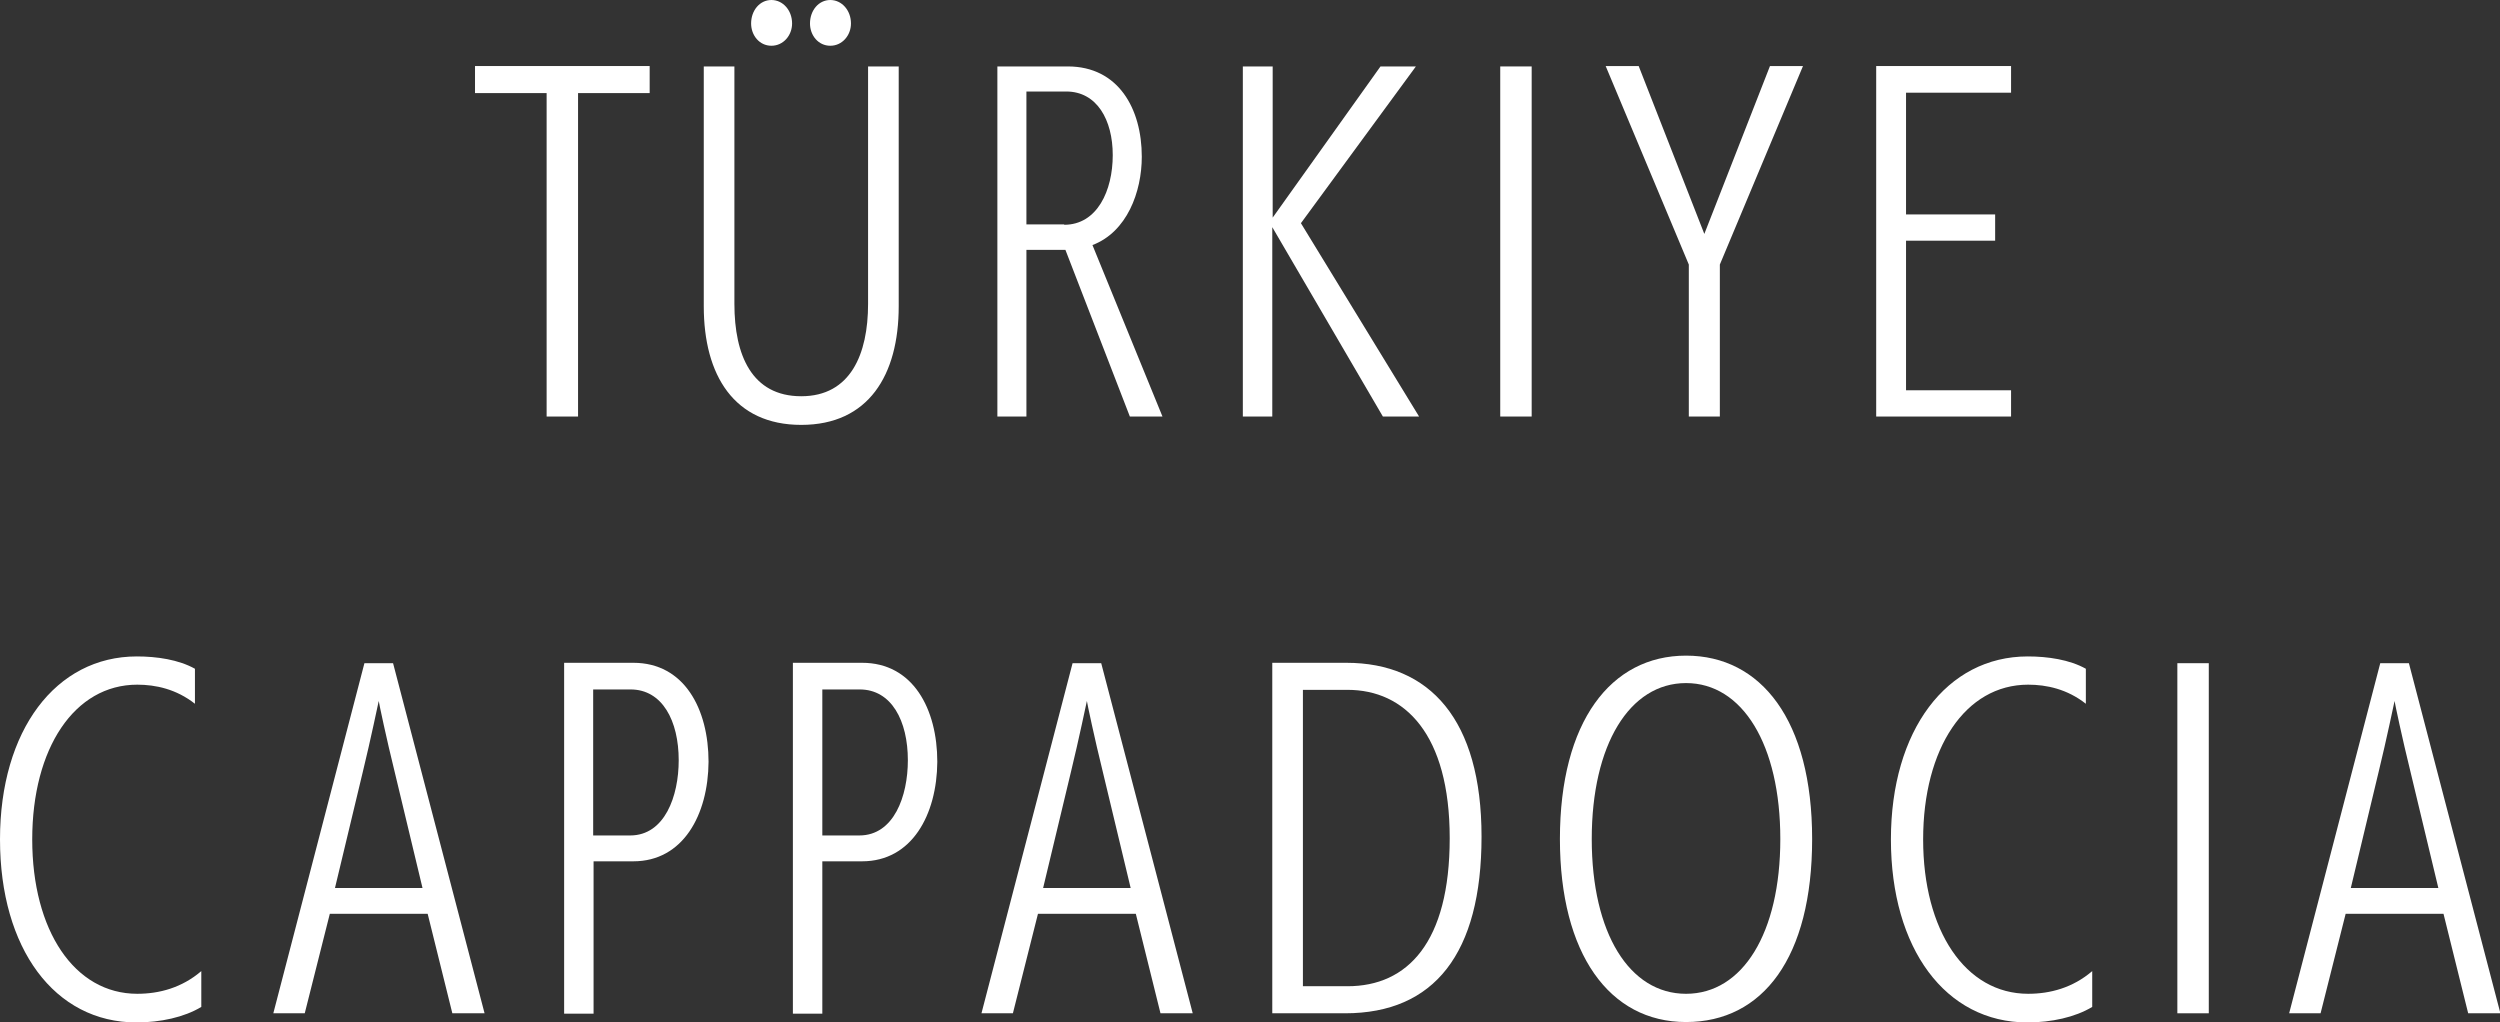
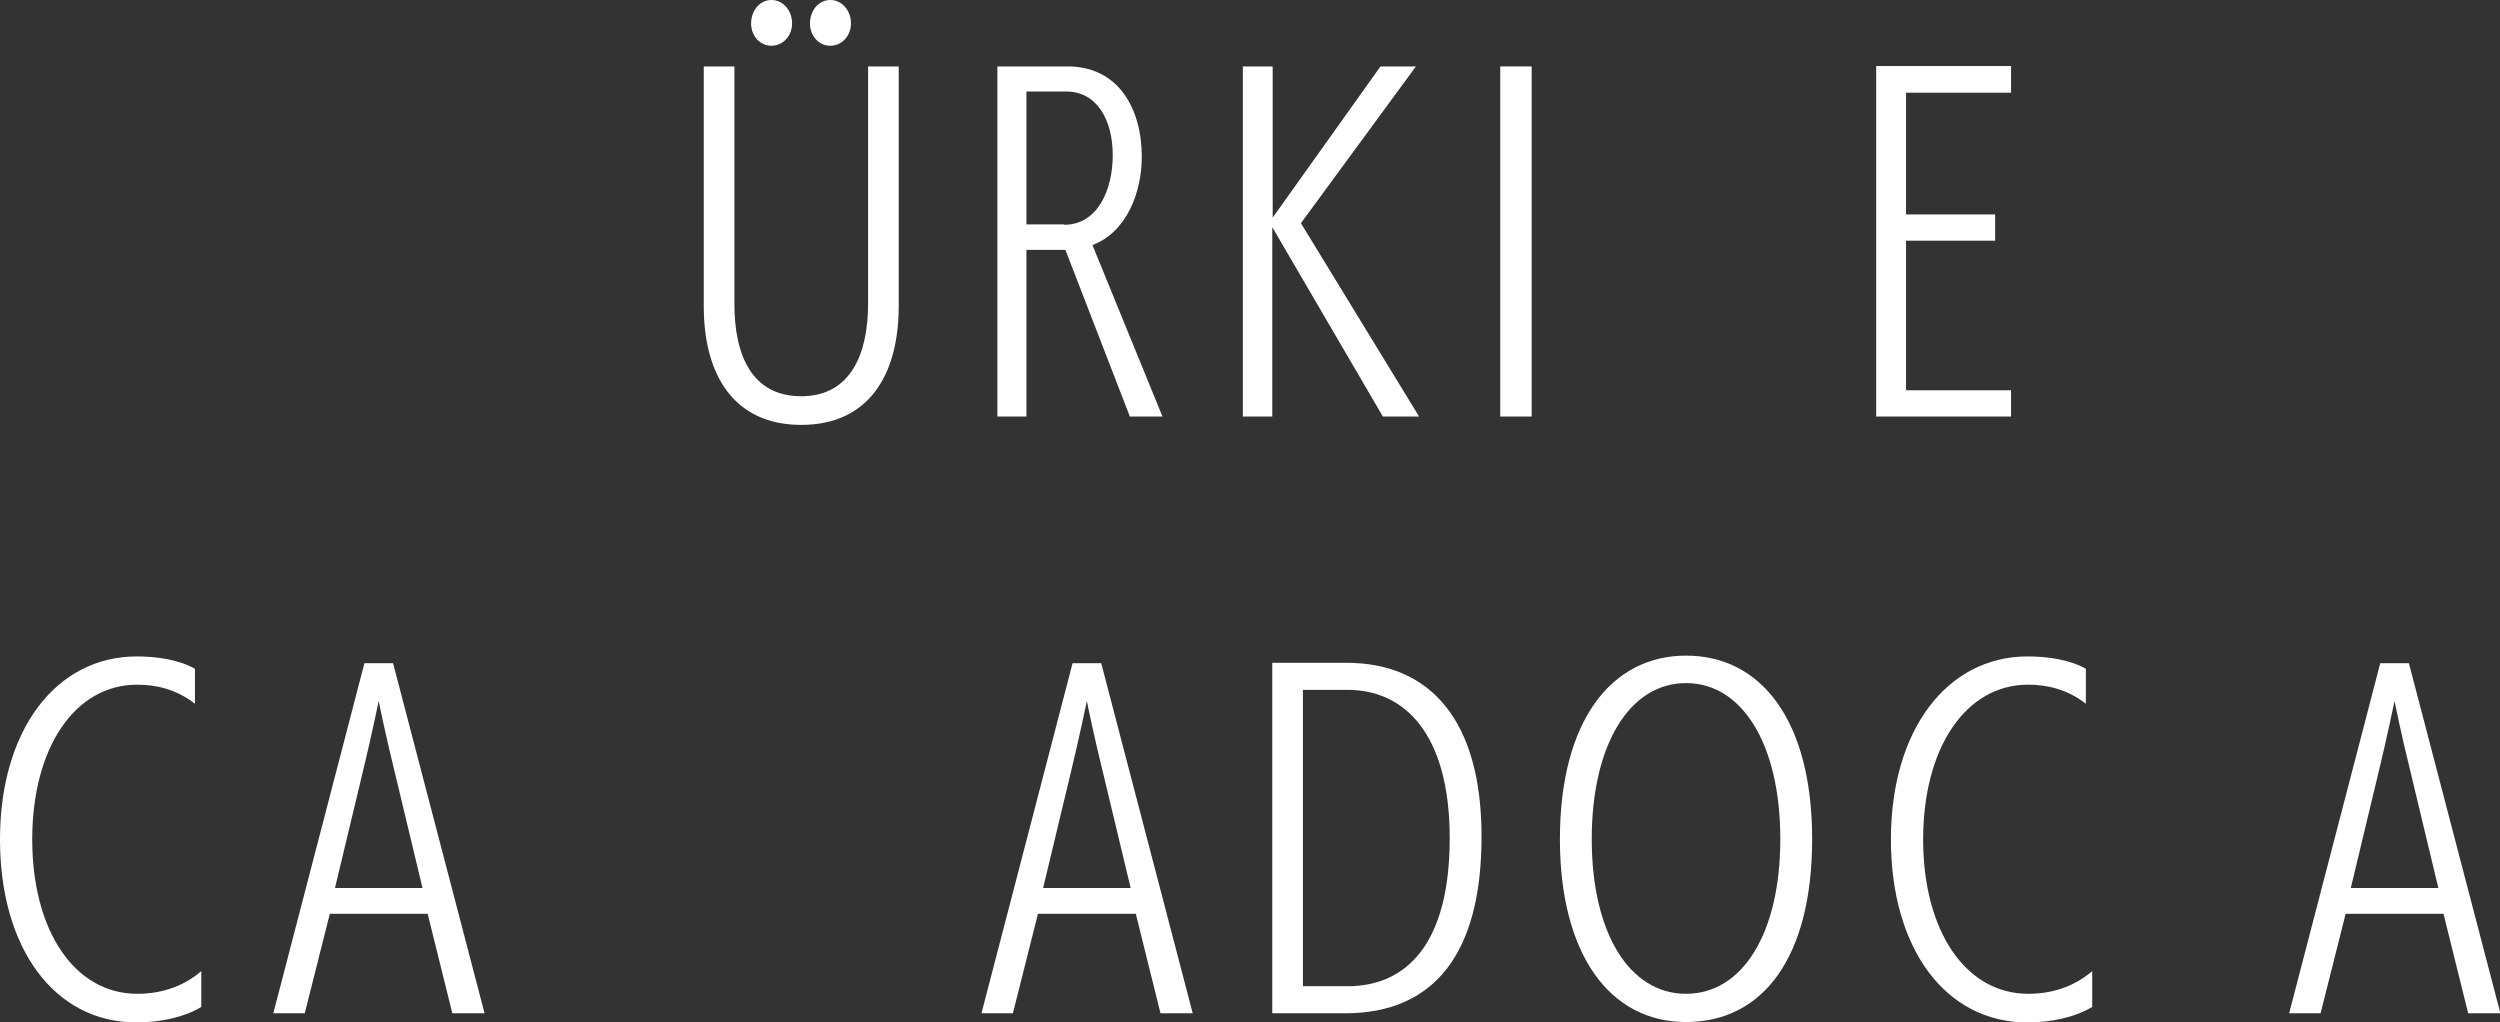
<svg xmlns="http://www.w3.org/2000/svg" id="_レイヤー_2" viewBox="0 0 62.84 25.69">
  <rect x="0" y="0" width="62.84" height="25.69" fill="#333333" stroke="none" />
  <defs>
    <style>.cls-1{fill:#fff;stroke-width:0px;}</style>
  </defs>
  <g id="SP_Default_375px_Outline">
    <g id="_リンクメニューのコピー">
-       <path class="cls-1" d="M13.74,10.47V2.34h-1.8v-.68h4.39v.68h-1.8v8.13h-.78Z" />
      <path class="cls-1" d="M21.82,1.67h.77v6.03c0,1.73-.76,2.98-2.45,2.98s-2.45-1.25-2.45-2.98V1.67h.77v5.97c0,1.29.44,2.32,1.68,2.32s1.68-1.06,1.68-2.32V1.67ZM18.88.59c0-.33.22-.59.51-.59s.52.26.52.59c0,.3-.22.56-.52.56s-.51-.26-.51-.56ZM20.36.59c0-.33.22-.59.51-.59s.52.26.52.59c0,.3-.22.56-.52.56s-.51-.26-.51-.56Z" />
      <path class="cls-1" d="M28.4,10.47l-1.62-4.19h-.98v4.19s-.73,0-.73,0V1.67h1.77c1.27,0,1.86,1.06,1.86,2.27,0,.88-.37,1.89-1.24,2.22l1.76,4.31h-.83ZM26.75,5.65c.83,0,1.22-.86,1.22-1.75s-.4-1.6-1.17-1.6h-1v3.34h.95Z" />
      <path class="cls-1" d="M34.76,10.47l-2.78-4.76v4.76s-.74,0-.74,0V1.67h.75v3.8s2.71-3.8,2.71-3.8h.89l-2.89,3.94,2.97,4.86h-.9Z" />
      <path class="cls-1" d="M37.71,10.47V1.67h.79v8.8h-.79Z" />
-       <path class="cls-1" d="M42.45,10.47v-3.82l-2.09-4.99h.83l1.65,4.22,1.65-4.22h.83l-2.09,4.99v3.82h-.77Z" />
      <path class="cls-1" d="M47.16,10.47V1.66h3.39v.67h-2.64v3.06h2.24v.66h-2.24v3.76h2.64v.66h-3.39Z" />
      <path class="cls-1" d="M5.06,25.31c-.43.26-1.03.39-1.63.39-2.06,0-3.43-1.86-3.43-4.6s1.4-4.6,3.44-4.6c.5,0,1.05.08,1.46.31v.88c-.47-.37-.99-.48-1.45-.48-1.58,0-2.64,1.6-2.64,3.89s1.06,3.88,2.64,3.88c.55,0,1.12-.15,1.61-.57v.9Z" />
      <path class="cls-1" d="M11.37,25.47l-.62-2.5h-2.46l-.63,2.5h-.79l2.29-8.8h.72l2.3,8.8h-.8ZM9.92,19.4c-.21-.85-.39-1.71-.4-1.78-.01.04-.2.96-.4,1.78l-.7,2.92h2.2l-.7-2.92Z" />
-       <path class="cls-1" d="M14.18,25.47v-8.81h1.74c1.28,0,1.89,1.16,1.89,2.49-.01,1.33-.64,2.5-1.89,2.5h-1v3.83h-.74ZM15.84,21c.87,0,1.22-.99,1.22-1.89,0-.99-.41-1.78-1.21-1.78h-.94v3.67h.92Z" />
-       <path class="cls-1" d="M19.93,25.47v-8.81h1.74c1.28,0,1.89,1.16,1.89,2.49-.01,1.33-.64,2.5-1.89,2.5h-1v3.83h-.74ZM21.6,21c.87,0,1.22-.99,1.22-1.89,0-.99-.41-1.78-1.21-1.78h-.94v3.67h.92Z" />
      <path class="cls-1" d="M29.17,25.47l-.62-2.5h-2.46l-.63,2.5h-.79l2.29-8.8h.72l2.3,8.8h-.8ZM27.72,19.4c-.21-.85-.39-1.71-.4-1.78-.01.04-.2.96-.4,1.78l-.7,2.92h2.2l-.7-2.92Z" />
      <path class="cls-1" d="M31.98,25.47v-8.81h1.86c2.1,0,3.4,1.43,3.4,4.37s-1.19,4.44-3.43,4.44h-1.83ZM33.87,24.79c1.51,0,2.57-1.1,2.57-3.72s-1.13-3.73-2.57-3.73h-1.12v7.45h1.12Z" />
      <path class="cls-1" d="M39.21,21.09c0-2.95,1.28-4.61,3.17-4.61s3.17,1.63,3.17,4.61-1.24,4.6-3.17,4.6-3.17-1.72-3.17-4.6ZM44.75,21.09c0-2.37-.95-3.92-2.37-3.92s-2.37,1.55-2.37,3.92.95,3.89,2.37,3.89,2.37-1.52,2.37-3.89Z" />
      <path class="cls-1" d="M52.59,25.31c-.43.26-1.03.39-1.63.39-2.06,0-3.43-1.86-3.43-4.6s1.4-4.6,3.44-4.6c.5,0,1.05.08,1.46.31v.88c-.47-.37-.99-.48-1.45-.48-1.58,0-2.64,1.6-2.64,3.89s1.06,3.88,2.64,3.88c.55,0,1.12-.15,1.61-.57v.9Z" />
-       <path class="cls-1" d="M54.73,25.47v-8.8h.79v8.8h-.79Z" />
      <path class="cls-1" d="M62.04,25.47l-.62-2.5h-2.46l-.63,2.5h-.79l2.29-8.8h.72l2.3,8.8h-.8ZM60.59,19.4c-.21-.85-.39-1.71-.4-1.78-.01.04-.2.96-.4,1.78l-.7,2.92h2.2l-.7-2.92Z" />
    </g>
  </g>
</svg>